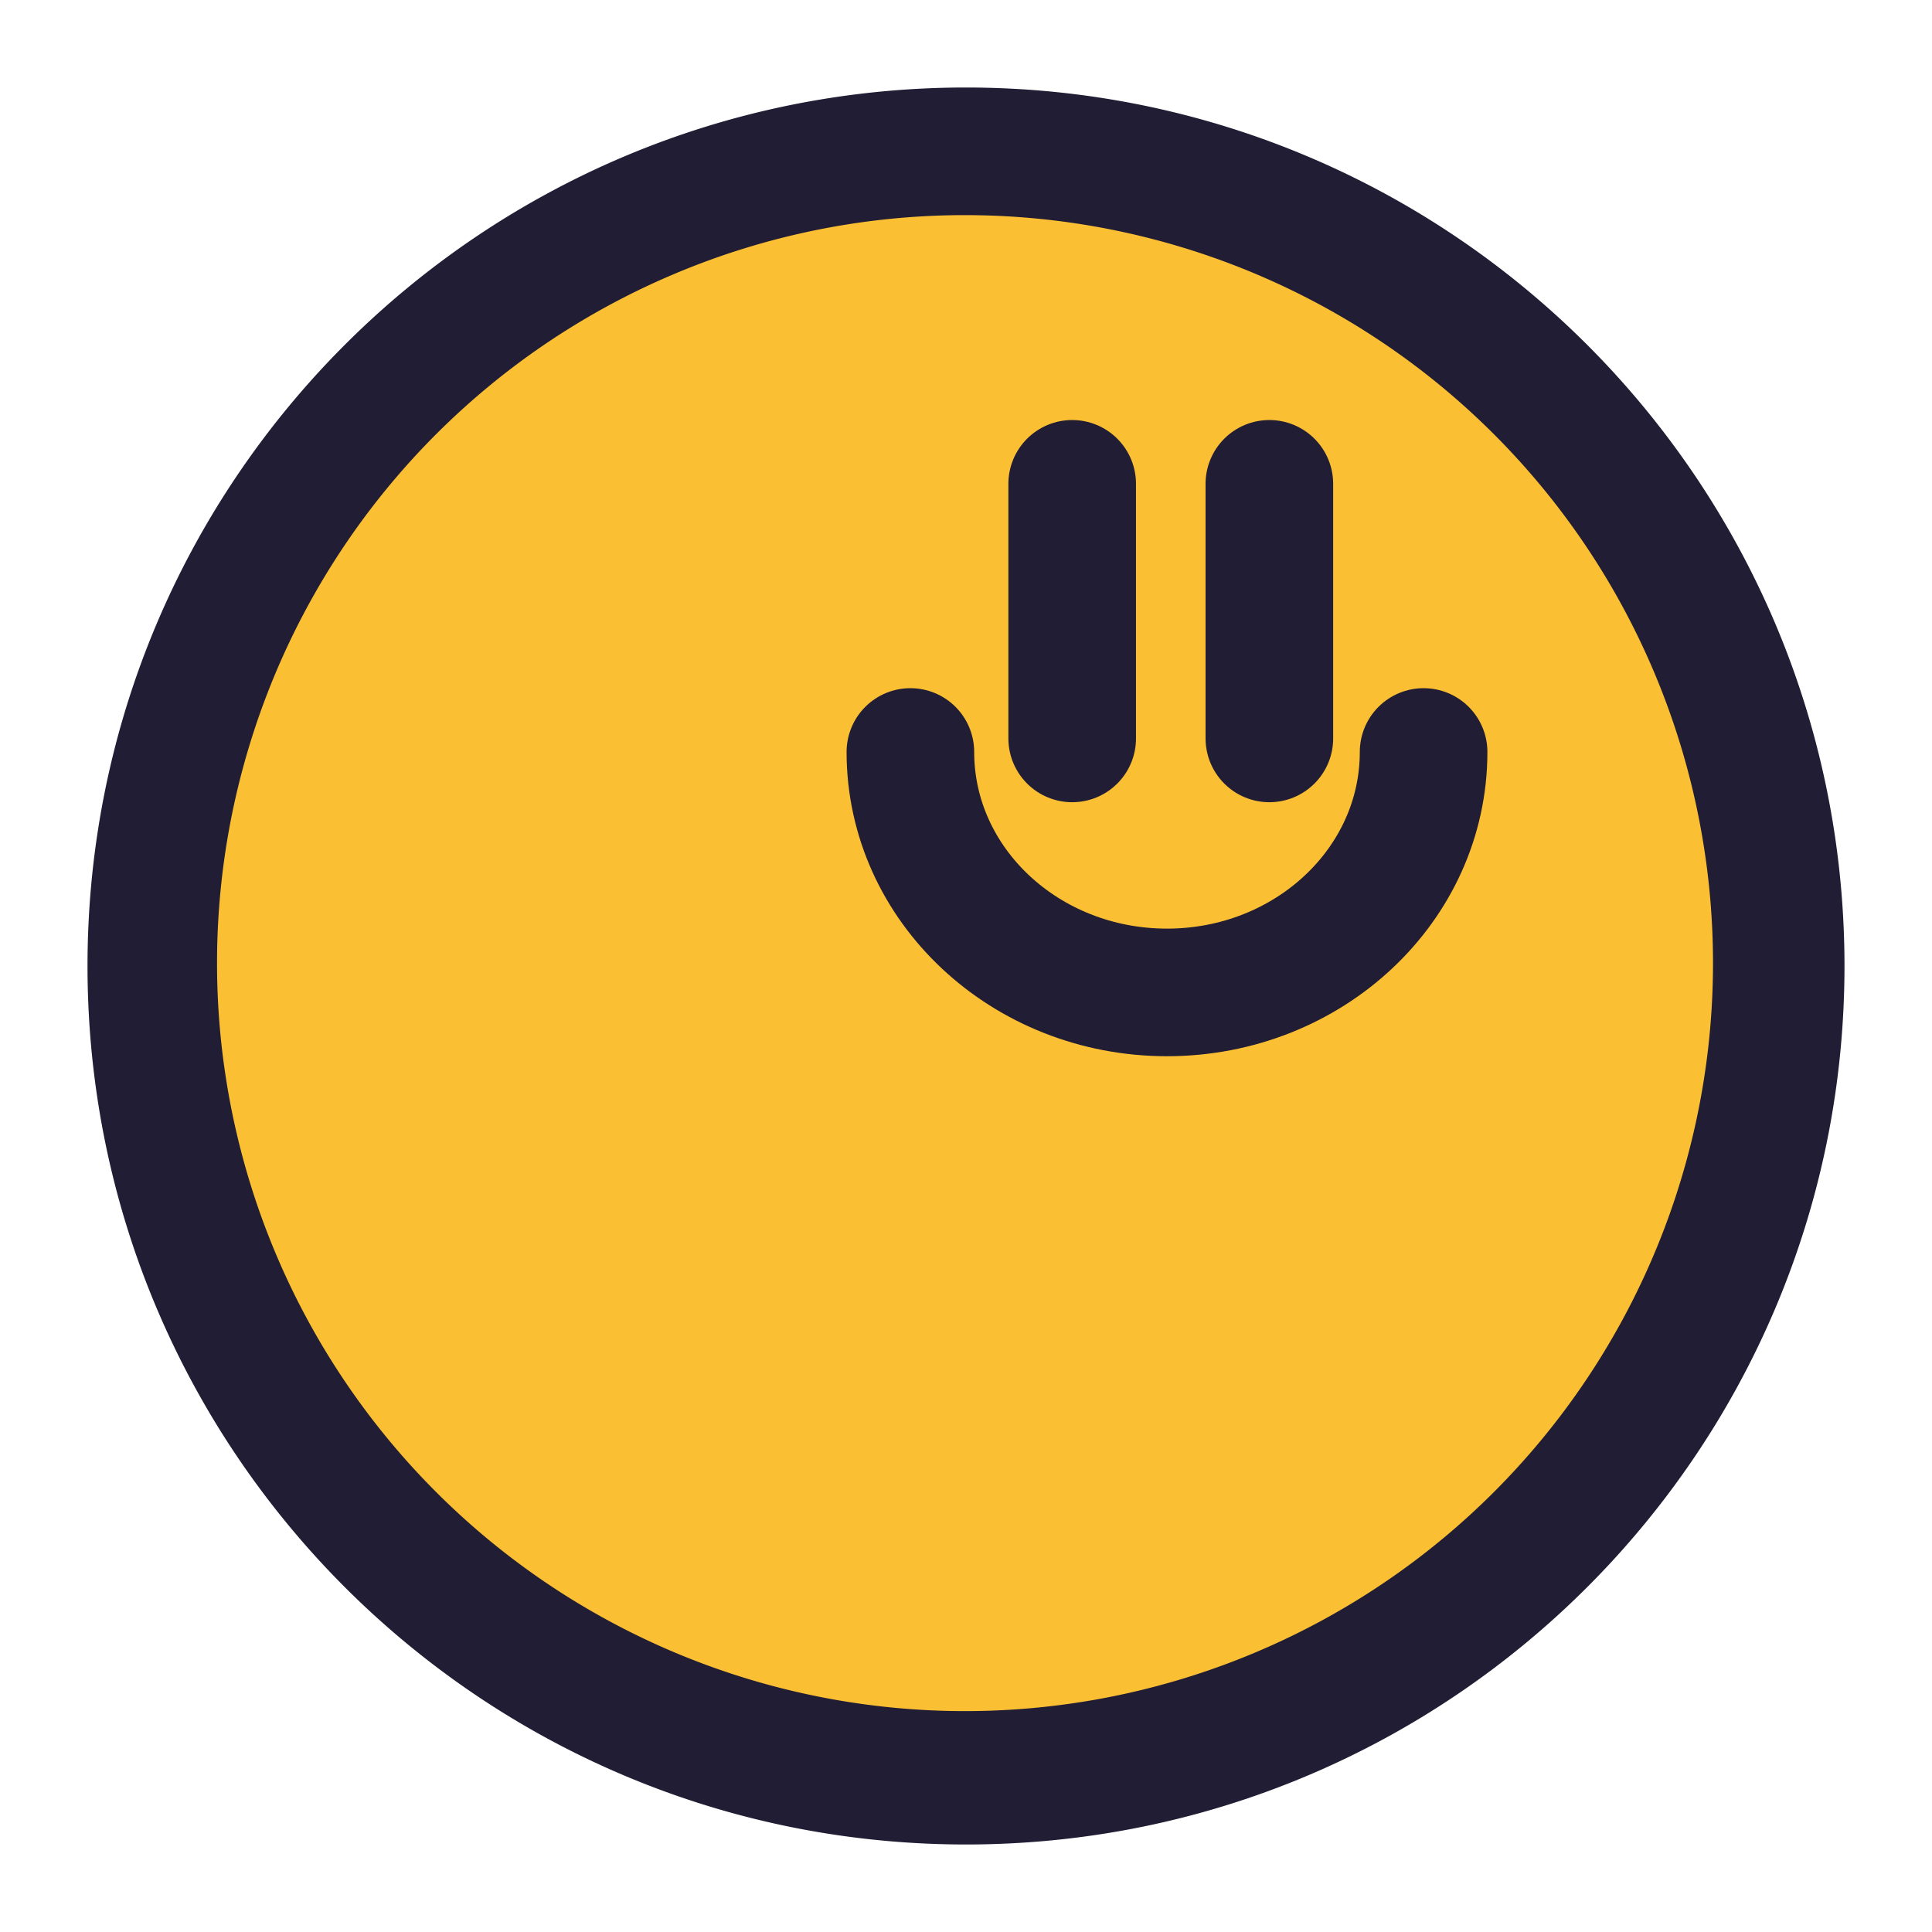
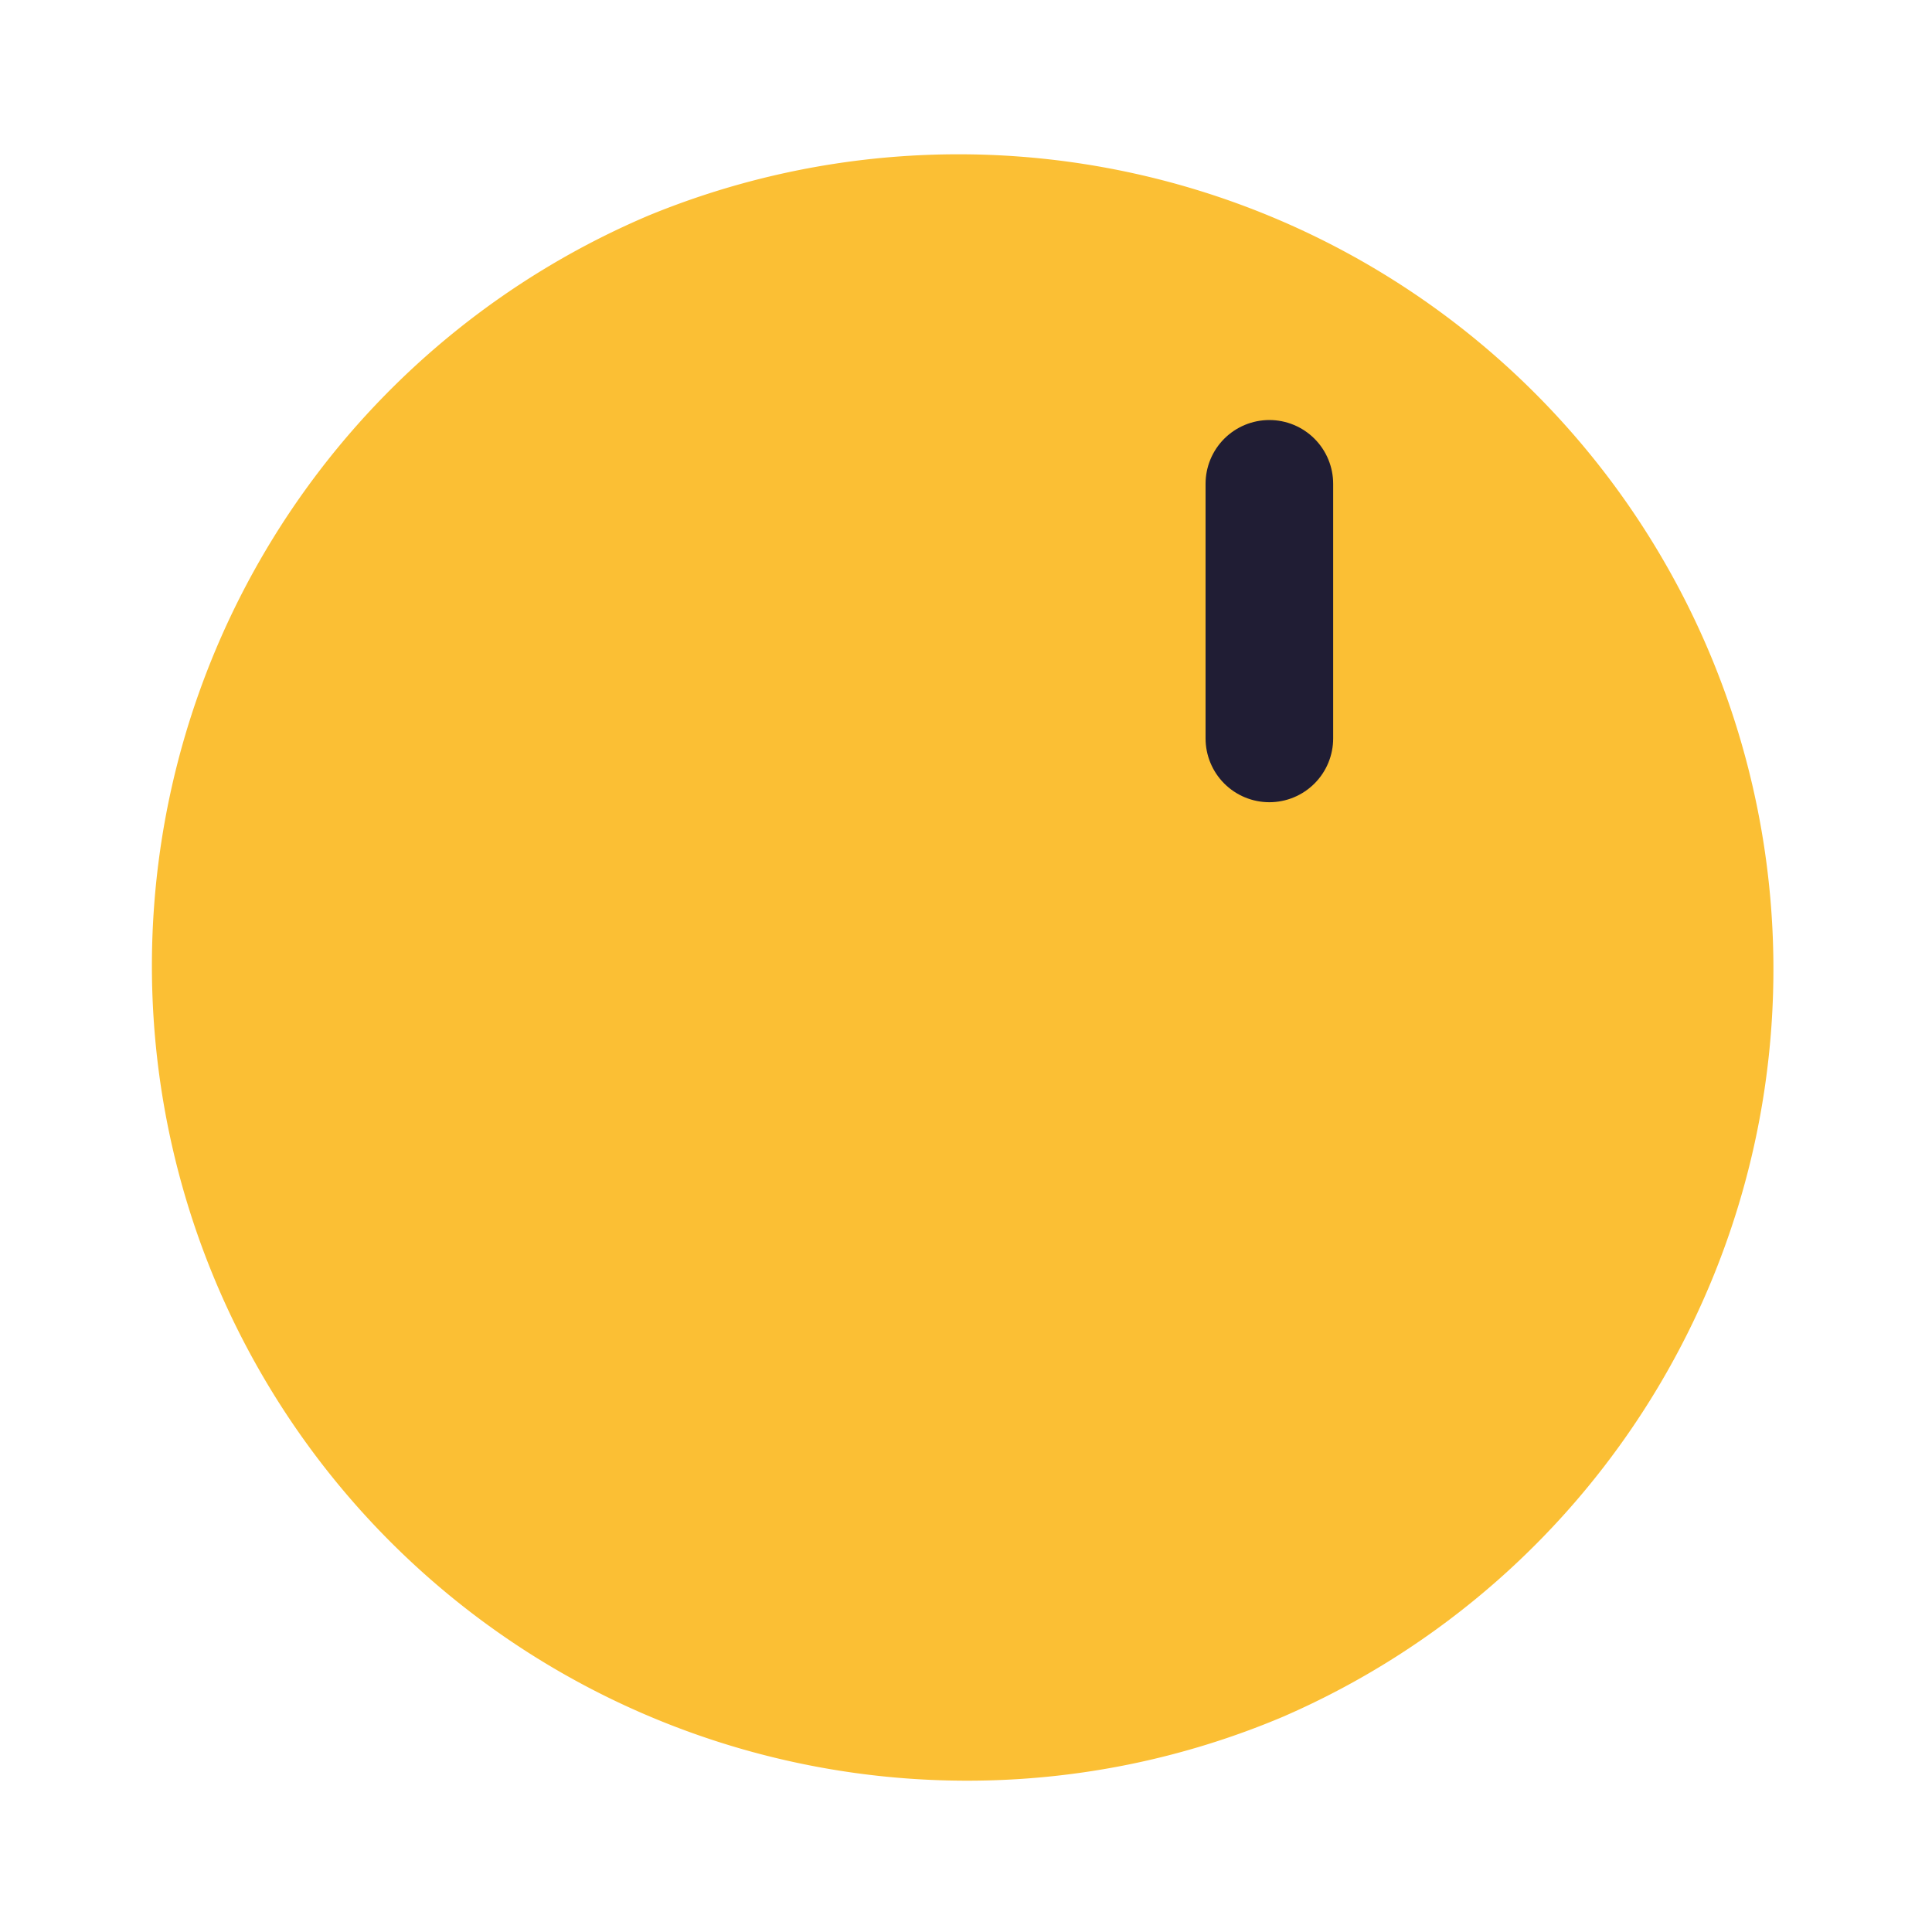
<svg xmlns="http://www.w3.org/2000/svg" id="Layer_1" data-name="Layer 1" viewBox="0 0 1080 1080">
  <defs>
    <style>.cls-1,.cls-3{fill:#fbbf34;}.cls-2{fill:#201d34;}.cls-3,.cls-4{stroke:#201d34;stroke-linecap:round;stroke-linejoin:round;stroke-width:71.33px;}.cls-4{fill:none;}</style>
  </defs>
  <title>intro</title>
  <path class="cls-1" d="M540,995.41a455.55,455.55,0,0,1-177.26-875A455.54,455.54,0,0,1,717.25,959.64,452.61,452.61,0,0,1,540,995.41Z" />
-   <path class="cls-2" d="M540,120.26a418.13,418.13,0,1,1-163.36,33A417.16,417.16,0,0,1,540,120.26m0-71.34C268.79,48.92,48.92,268.79,48.92,540S268.79,1031.08,540,1031.08,1031.08,811.21,1031.08,540,811.21,48.92,540,48.92Z" />
-   <line class="cls-3" x1="599.36" y1="270.46" x2="599.36" y2="412.78" />
  <line class="cls-3" x1="709.58" y1="270.46" x2="709.58" y2="412.78" />
-   <path class="cls-4" d="M795.8,420.36c0,74.23-64.22,134.41-143.44,134.41S508.91,494.59,508.91,420.36" />
</svg>